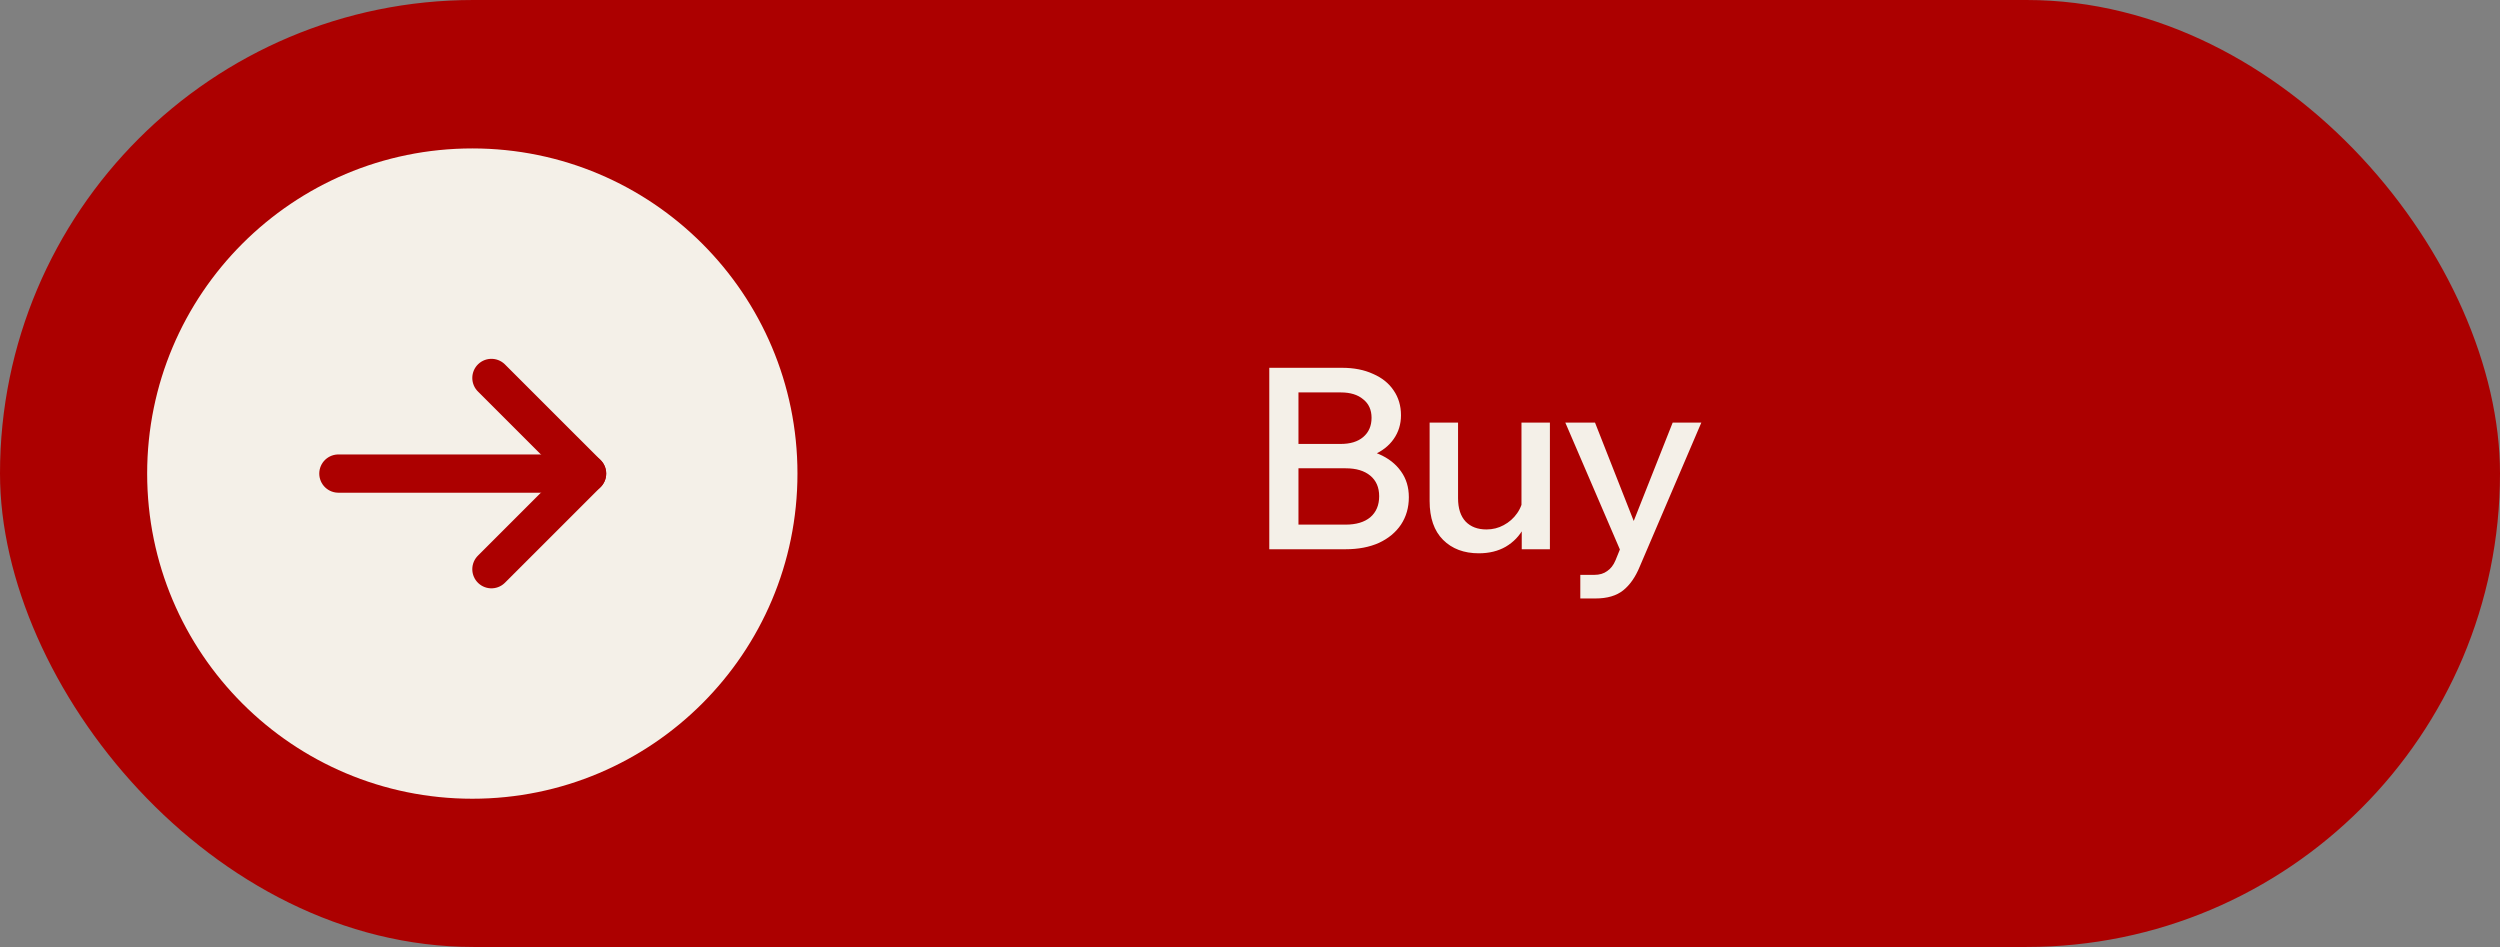
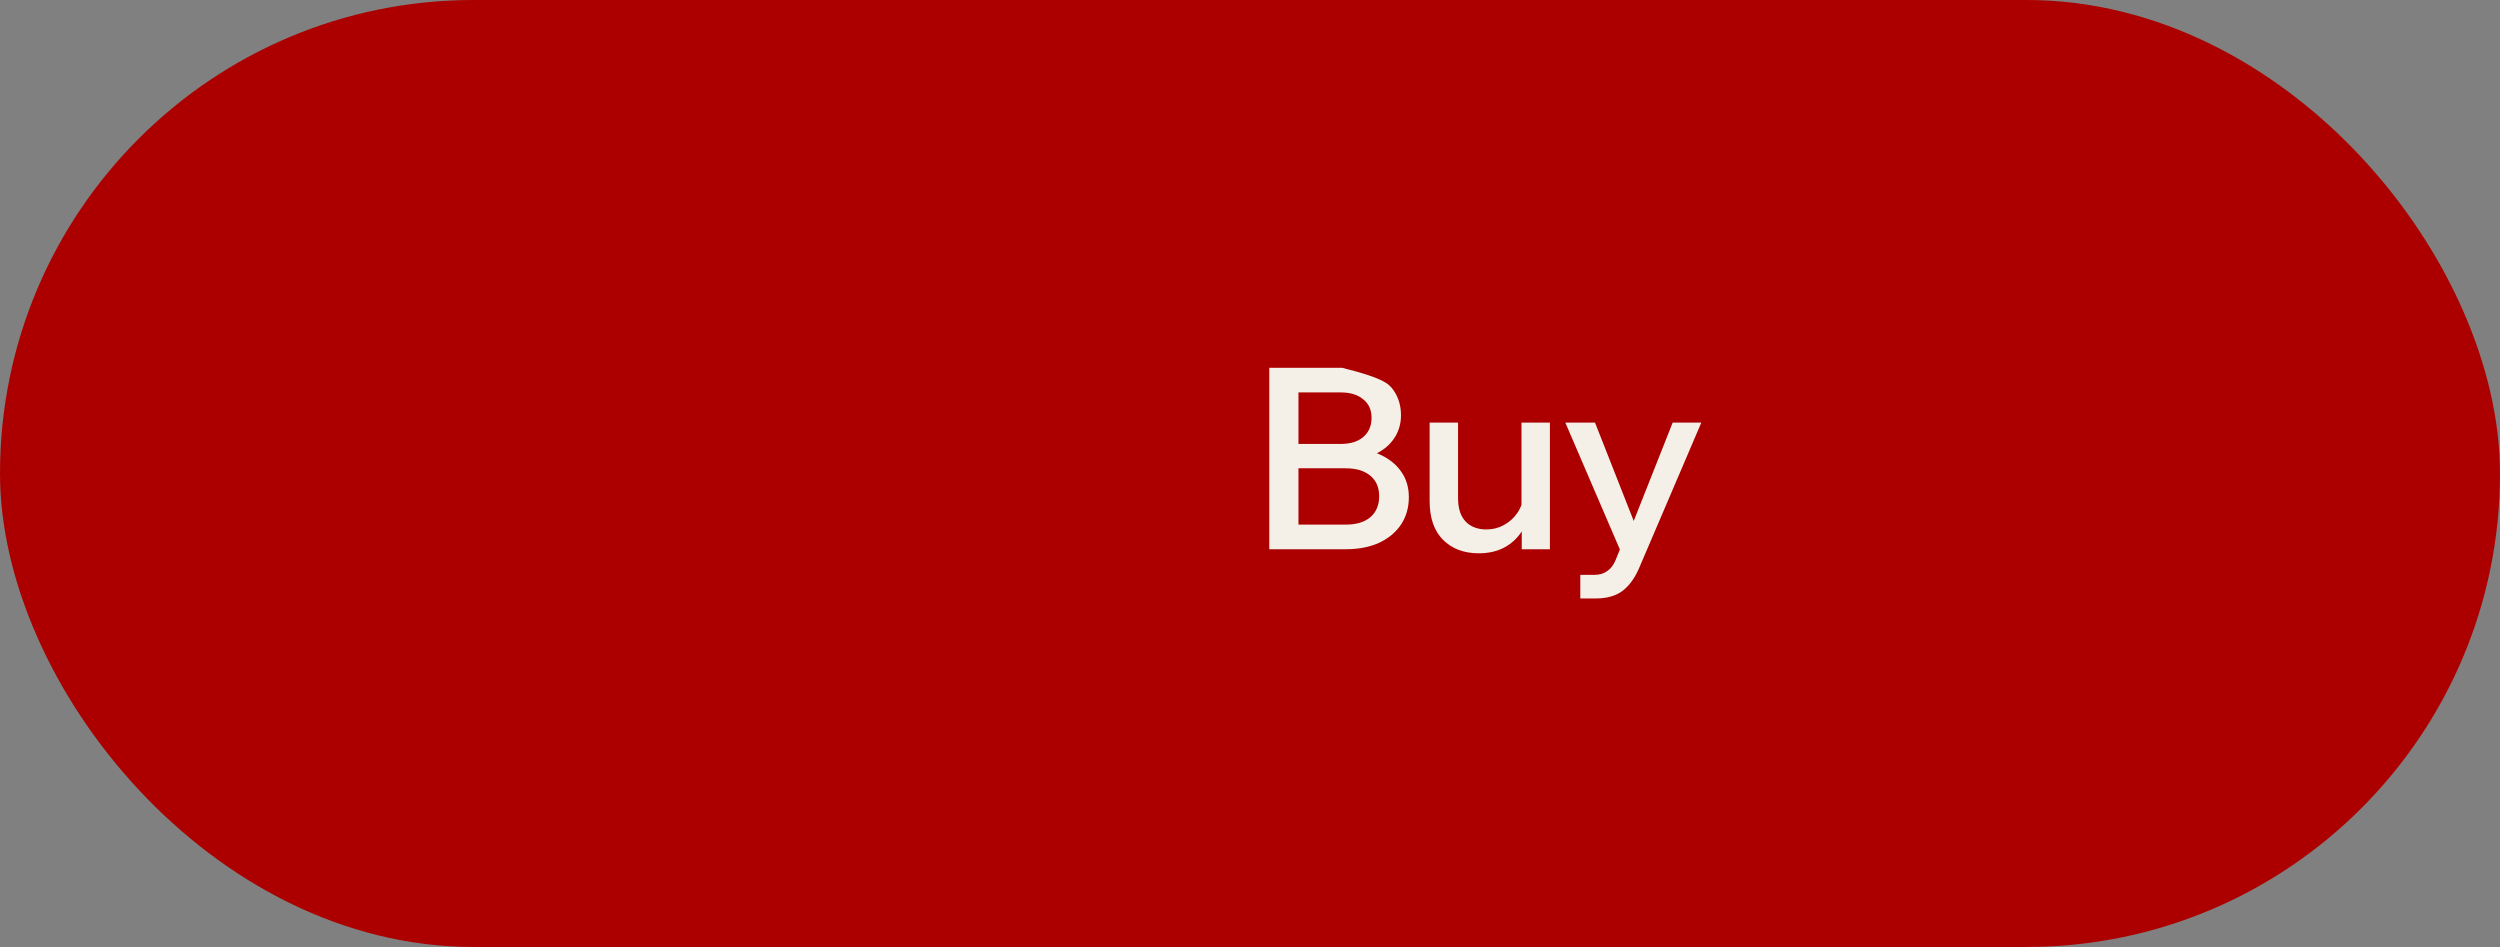
<svg xmlns="http://www.w3.org/2000/svg" width="132" height="50" viewBox="0 0 132 50" fill="none">
  <rect x="0" y="0" width="132" height="50" fill="#808080" stroke="none" />
  <rect width="132" height="50" rx="25" fill="#AC0000" />
-   <path d="M67.018 29V19.42H70.864C71.489 19.42 72.034 19.528 72.498 19.742C72.972 19.947 73.333 20.238 73.583 20.613C73.842 20.988 73.972 21.426 73.972 21.926C73.972 22.399 73.842 22.819 73.583 23.185C73.333 23.543 72.972 23.824 72.498 24.029C72.034 24.226 71.489 24.324 70.864 24.324H68.693V23.654H71.051C71.721 23.654 72.306 23.761 72.806 23.976C73.306 24.19 73.695 24.494 73.972 24.887C74.249 25.271 74.387 25.726 74.387 26.253C74.387 26.798 74.249 27.281 73.972 27.7C73.695 28.111 73.306 28.433 72.806 28.665C72.306 28.888 71.721 29 71.051 29H67.018ZM68.559 27.7H71.051C71.605 27.7 72.038 27.571 72.351 27.312C72.663 27.044 72.82 26.673 72.82 26.2C72.82 25.735 72.663 25.374 72.351 25.115C72.038 24.855 71.605 24.726 71.051 24.726H68.425V23.44H70.796C71.297 23.44 71.69 23.319 71.975 23.078C72.27 22.828 72.418 22.488 72.418 22.06C72.418 21.64 72.27 21.314 71.975 21.082C71.69 20.841 71.297 20.72 70.796 20.72H68.559V27.7ZM81.835 29H80.348V27.714L80.334 27.339V22.314H81.835V29ZM80.441 26.173L80.75 26.428C80.776 26.972 80.678 27.455 80.455 27.875C80.231 28.294 79.914 28.625 79.504 28.866C79.102 29.098 78.628 29.214 78.083 29.214C77.297 29.214 76.668 28.978 76.194 28.504C75.721 28.031 75.484 27.348 75.484 26.454V22.314H76.985V26.307C76.985 26.843 77.119 27.254 77.387 27.54C77.655 27.817 78.021 27.955 78.485 27.955C78.816 27.955 79.12 27.879 79.396 27.727C79.682 27.575 79.919 27.365 80.106 27.098C80.294 26.829 80.406 26.521 80.441 26.173ZM88.317 22.314H89.83L86.575 29.924C86.351 30.469 86.061 30.885 85.704 31.171C85.347 31.456 84.86 31.599 84.243 31.599H83.44V30.353H84.177C84.453 30.353 84.681 30.286 84.86 30.152C85.047 30.027 85.195 29.835 85.302 29.576L85.53 29.013L82.649 22.314H84.217L86.521 28.169H85.999L88.317 22.314Z" fill="#F4F0E8" />
-   <circle cx="24.938" cy="25.005" r="17.168" fill="#F4F0E8" />
-   <path d="M17.867 25.005H29.986" stroke="#AC0000" stroke-width="2.02" stroke-linecap="round" />
+   <path d="M67.018 29V19.42H70.864C72.972 19.947 73.333 20.238 73.583 20.613C73.842 20.988 73.972 21.426 73.972 21.926C73.972 22.399 73.842 22.819 73.583 23.185C73.333 23.543 72.972 23.824 72.498 24.029C72.034 24.226 71.489 24.324 70.864 24.324H68.693V23.654H71.051C71.721 23.654 72.306 23.761 72.806 23.976C73.306 24.19 73.695 24.494 73.972 24.887C74.249 25.271 74.387 25.726 74.387 26.253C74.387 26.798 74.249 27.281 73.972 27.7C73.695 28.111 73.306 28.433 72.806 28.665C72.306 28.888 71.721 29 71.051 29H67.018ZM68.559 27.7H71.051C71.605 27.7 72.038 27.571 72.351 27.312C72.663 27.044 72.82 26.673 72.82 26.2C72.82 25.735 72.663 25.374 72.351 25.115C72.038 24.855 71.605 24.726 71.051 24.726H68.425V23.44H70.796C71.297 23.44 71.69 23.319 71.975 23.078C72.27 22.828 72.418 22.488 72.418 22.06C72.418 21.64 72.27 21.314 71.975 21.082C71.69 20.841 71.297 20.72 70.796 20.72H68.559V27.7ZM81.835 29H80.348V27.714L80.334 27.339V22.314H81.835V29ZM80.441 26.173L80.75 26.428C80.776 26.972 80.678 27.455 80.455 27.875C80.231 28.294 79.914 28.625 79.504 28.866C79.102 29.098 78.628 29.214 78.083 29.214C77.297 29.214 76.668 28.978 76.194 28.504C75.721 28.031 75.484 27.348 75.484 26.454V22.314H76.985V26.307C76.985 26.843 77.119 27.254 77.387 27.54C77.655 27.817 78.021 27.955 78.485 27.955C78.816 27.955 79.12 27.879 79.396 27.727C79.682 27.575 79.919 27.365 80.106 27.098C80.294 26.829 80.406 26.521 80.441 26.173ZM88.317 22.314H89.83L86.575 29.924C86.351 30.469 86.061 30.885 85.704 31.171C85.347 31.456 84.86 31.599 84.243 31.599H83.44V30.353H84.177C84.453 30.353 84.681 30.286 84.86 30.152C85.047 30.027 85.195 29.835 85.302 29.576L85.53 29.013L82.649 22.314H84.217L86.521 28.169H85.999L88.317 22.314Z" fill="#F4F0E8" />
  <path d="M30.997 25.005L25.947 30.054" stroke="#AC0000" stroke-width="2.02" stroke-linecap="round" />
-   <path d="M30.997 25.005L25.947 19.956" stroke="#AC0000" stroke-width="2.02" stroke-linecap="round" />
</svg>